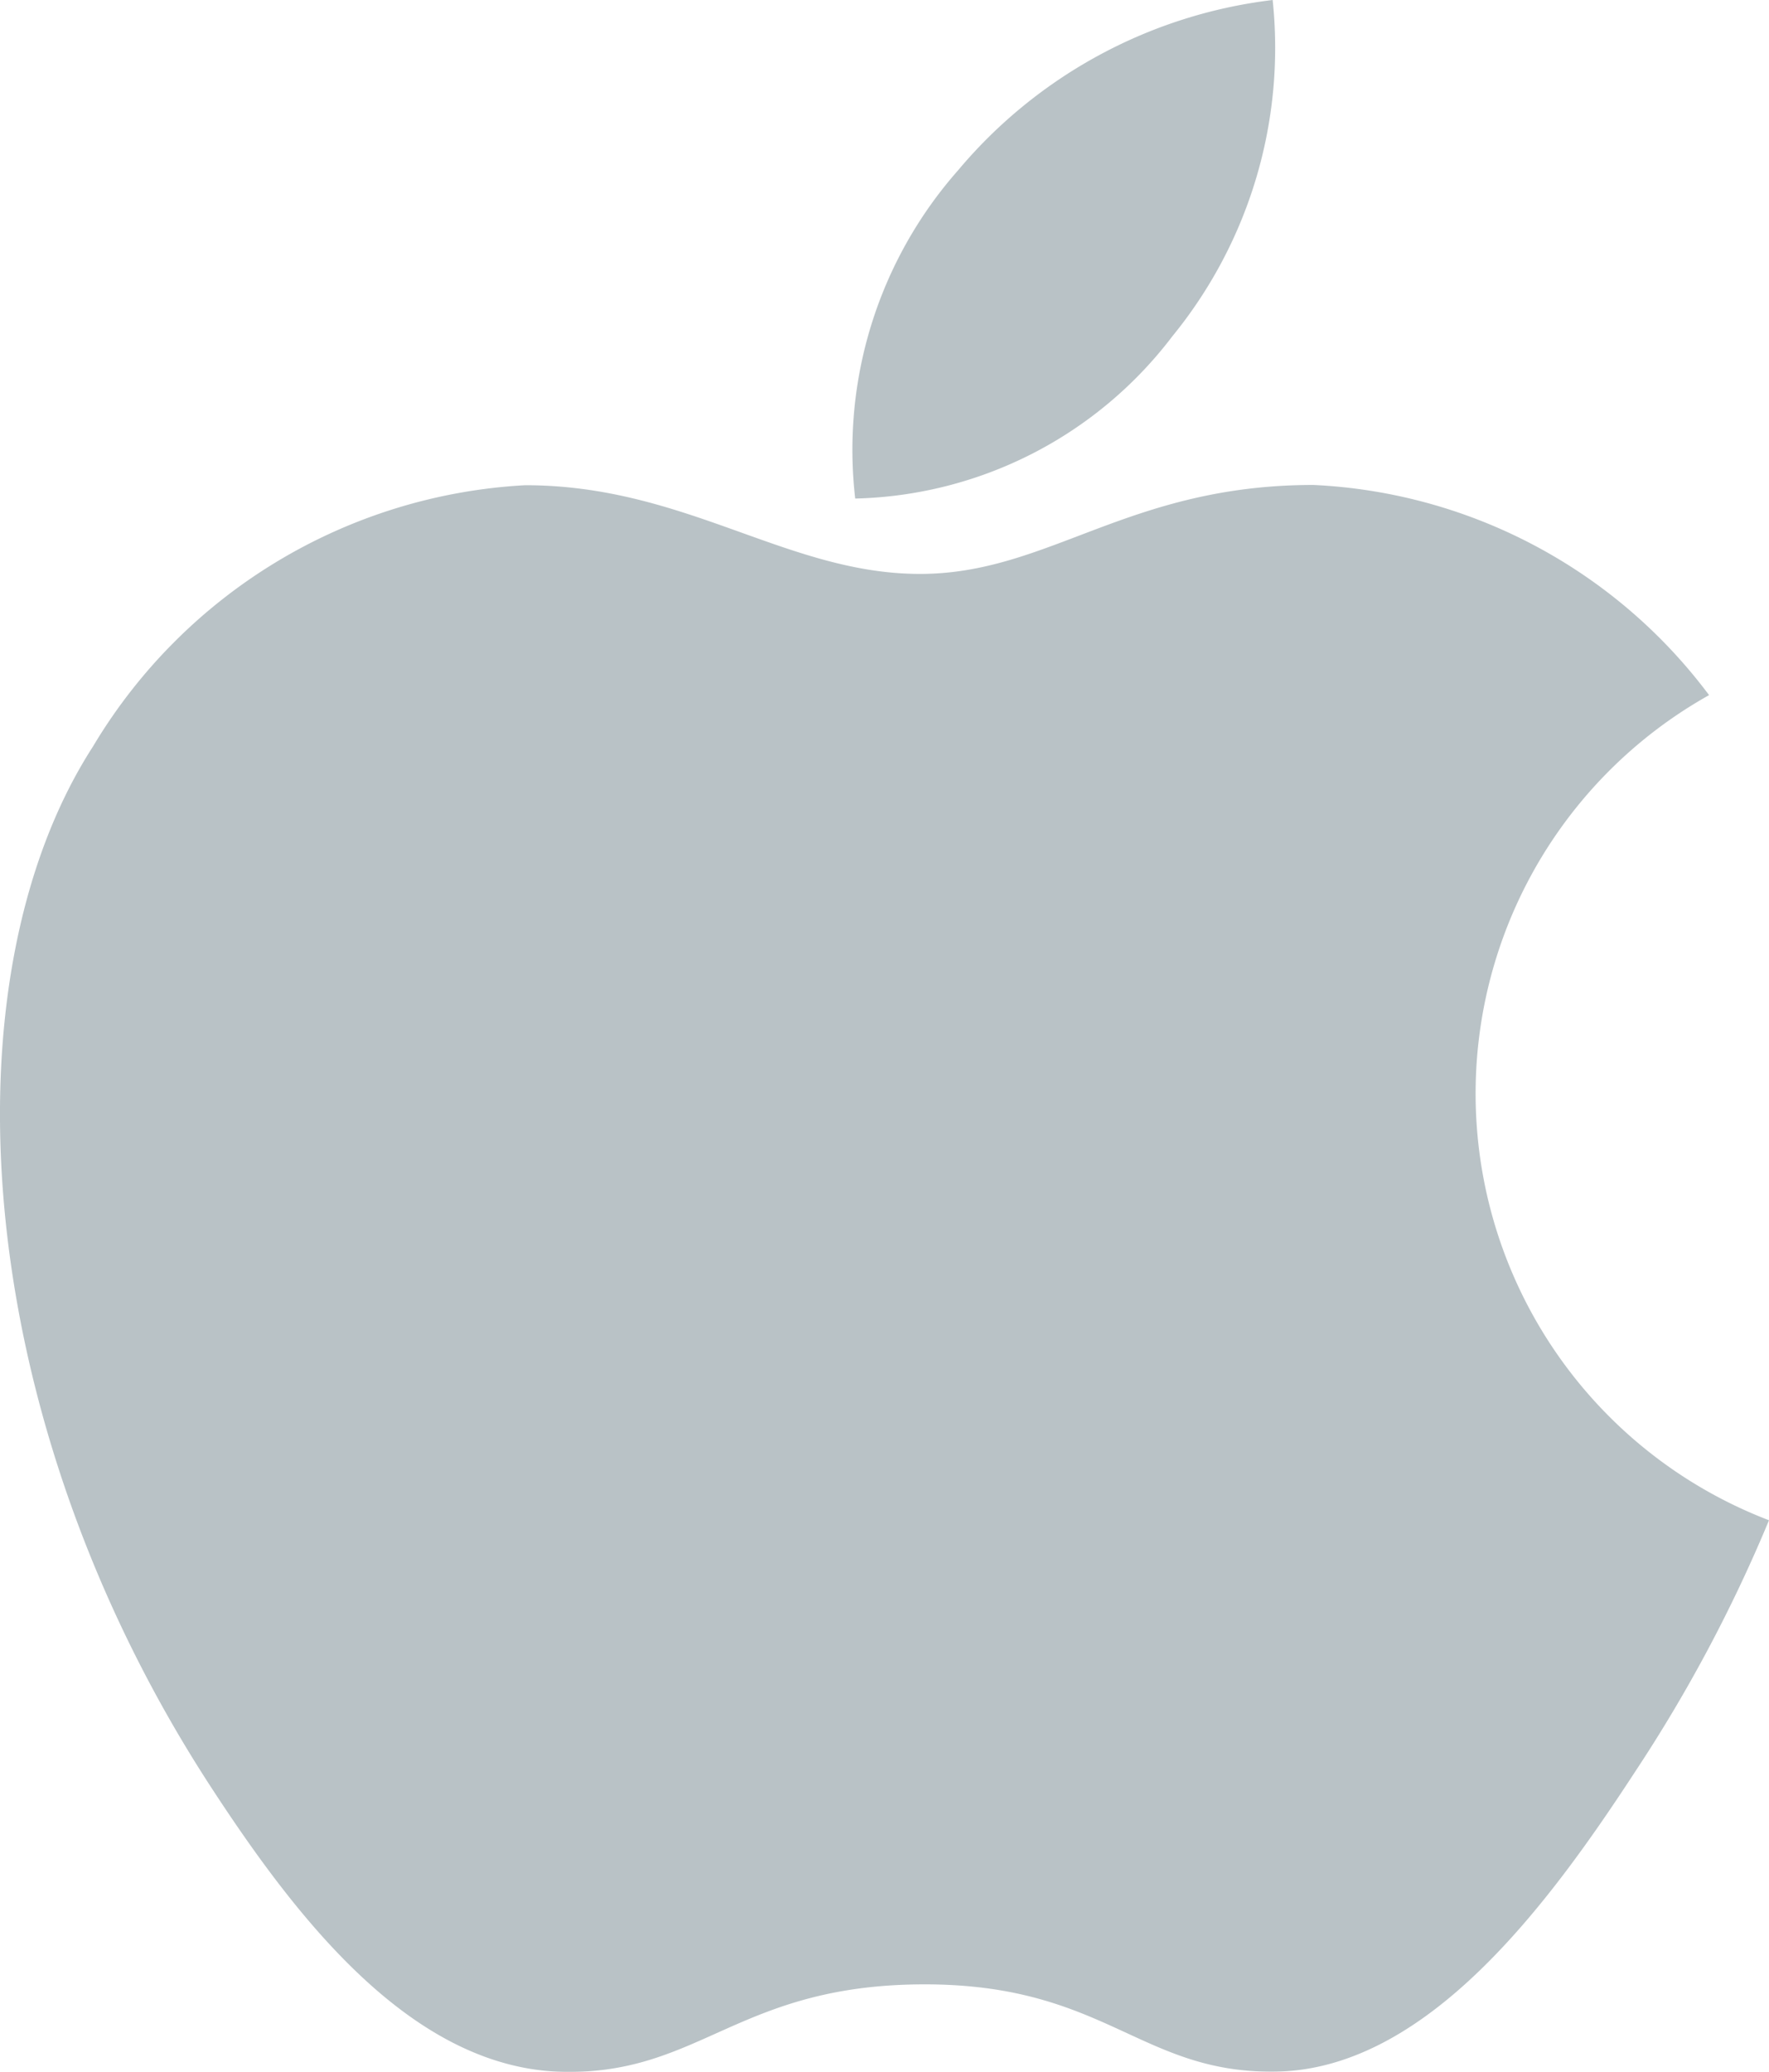
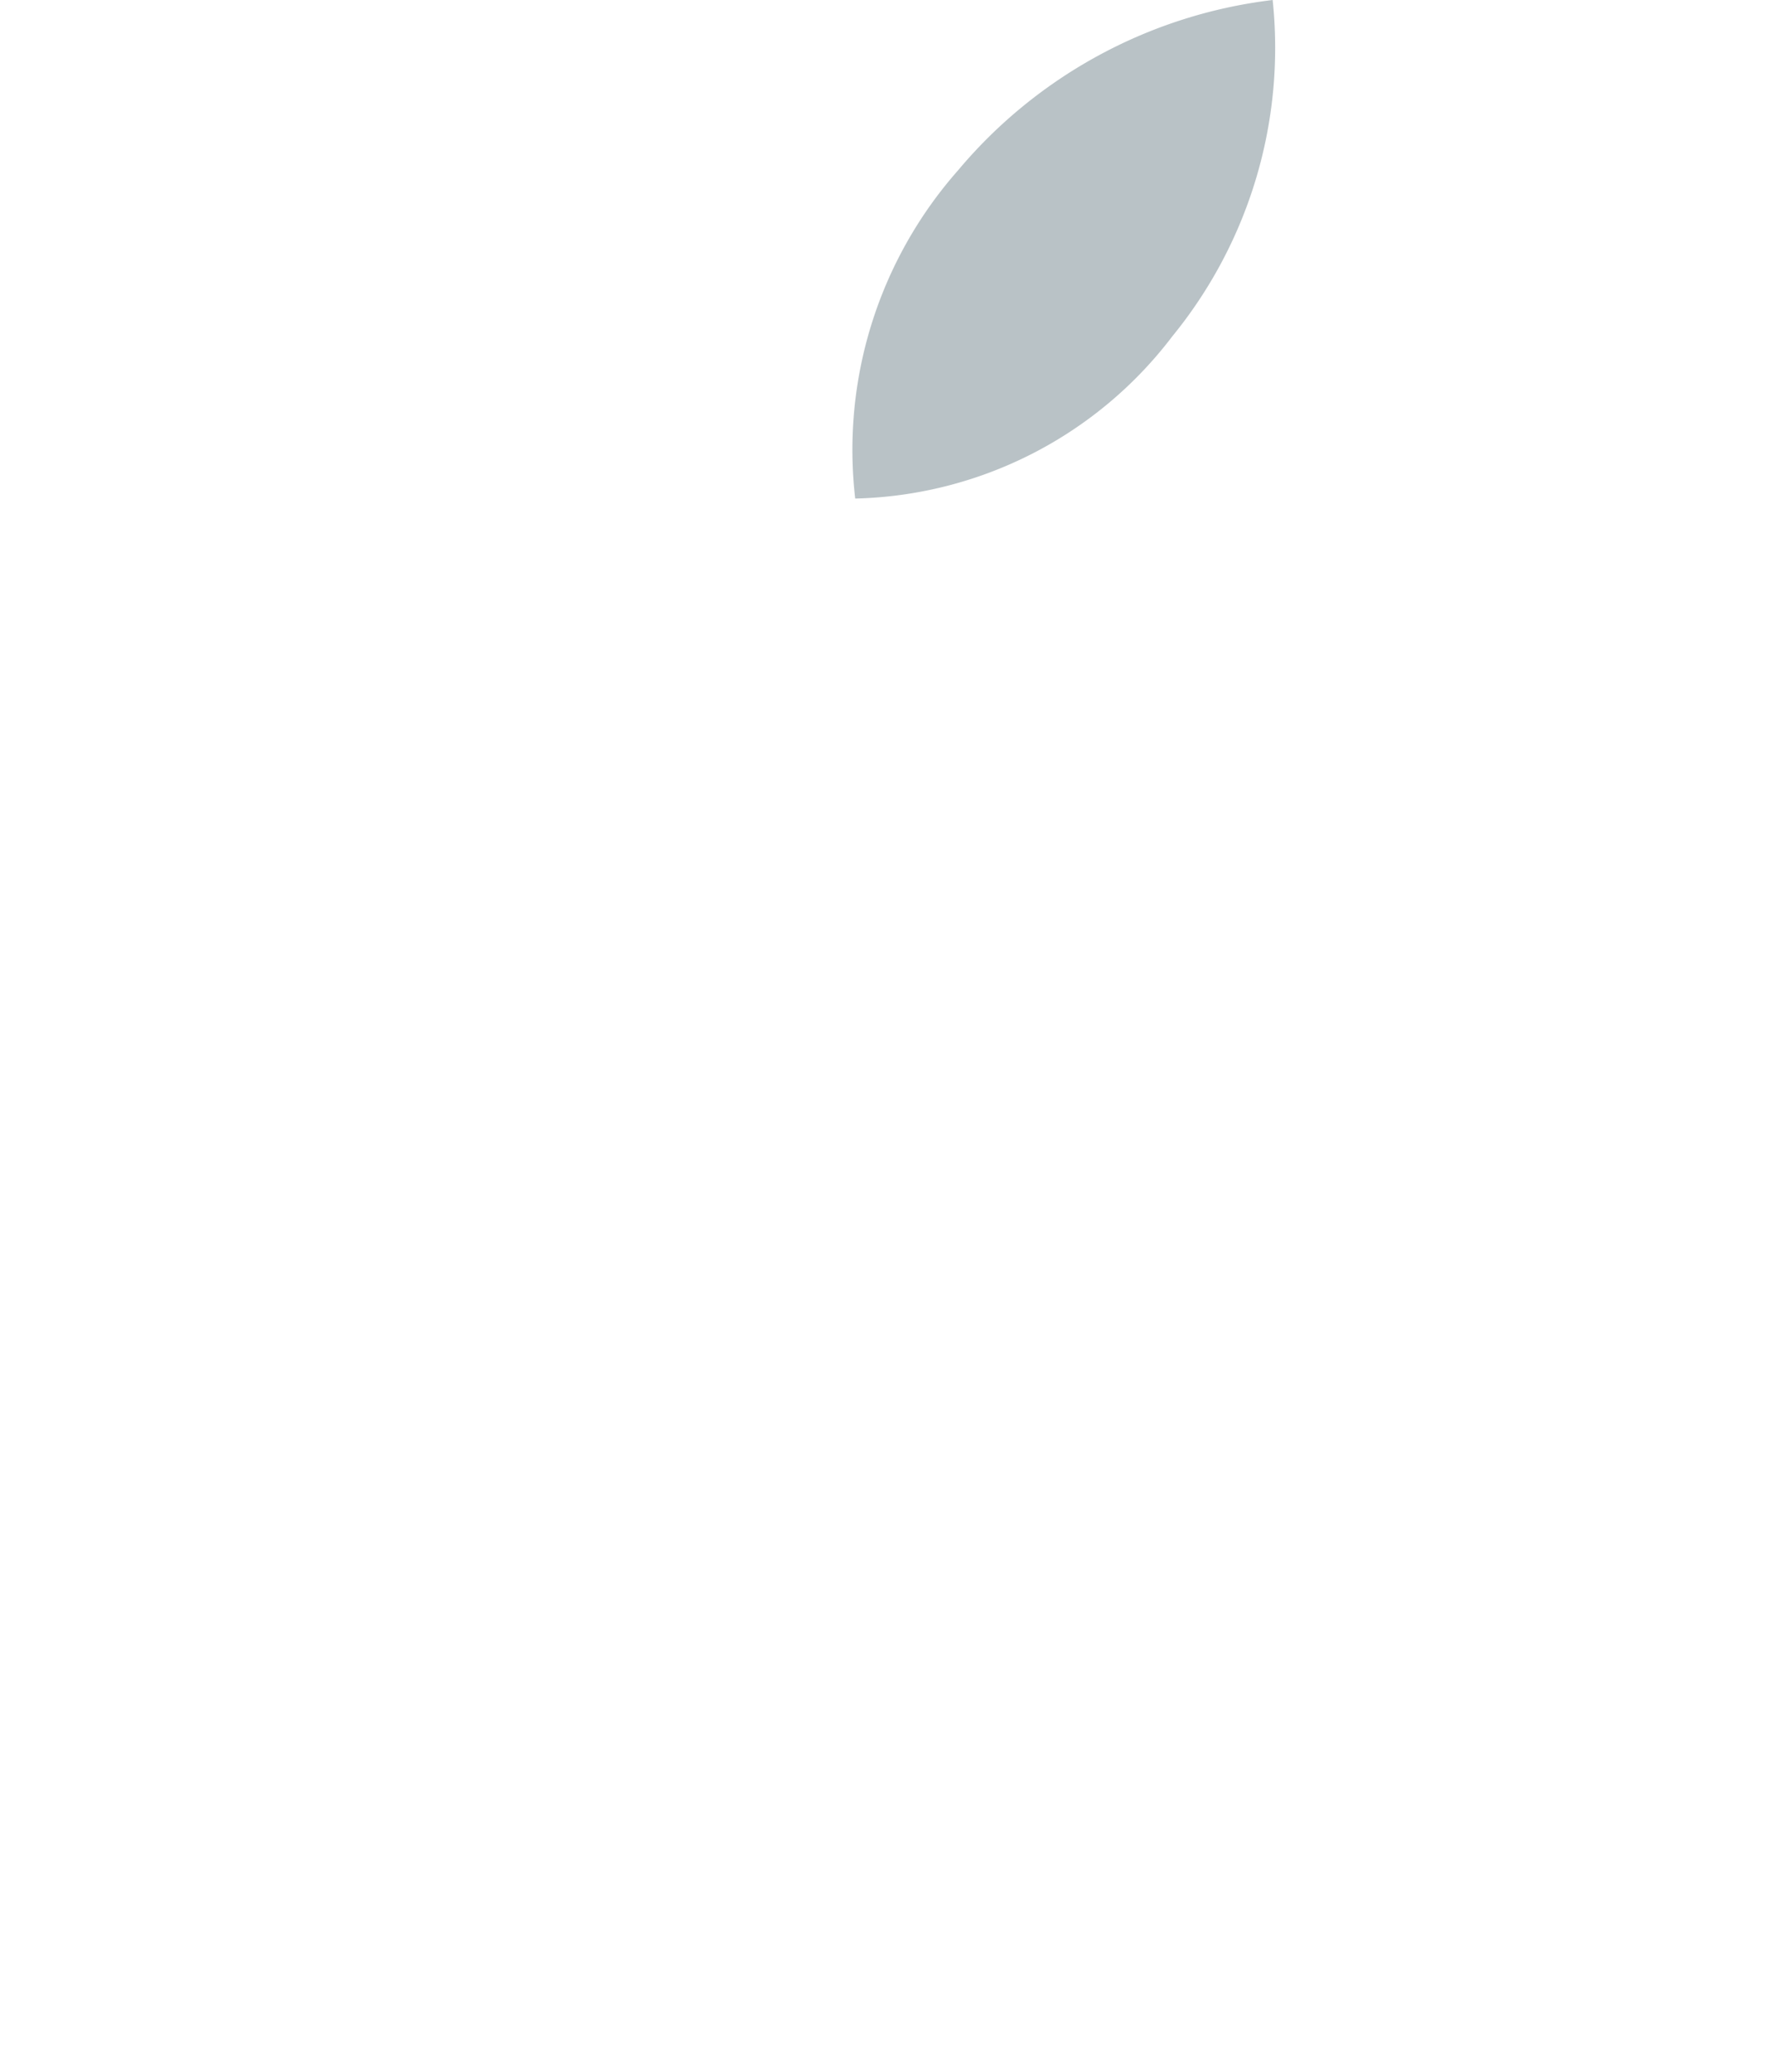
<svg xmlns="http://www.w3.org/2000/svg" width="27.333" height="32" viewBox="0 0 27.333 32">
  <defs>
    <style>.a{opacity:0.3;}.b{fill:#153441;}</style>
  </defs>
  <g class="a">
    <g transform="translate(13.136)">
      <path class="b" d="M254.05,0a7.509,7.509,0,0,0-4.862,2.632A6.522,6.522,0,0,0,247.6,7.7,6.338,6.338,0,0,0,252.5,5.194,7.041,7.041,0,0,0,254.05,0Z" transform="translate(-247.522)" />
    </g>
    <g transform="translate(0 7.49)">
-       <path class="b" d="M63.743,123.086a8.1,8.1,0,0,0-6.114-3.246c-2.87,0-4.084,1.374-6.078,1.374-2.056,0-3.618-1.37-6.1-1.37a8.3,8.3,0,0,0-6.68,4.038c-2.314,3.588-1.918,10.334,1.832,16.08,1.342,2.056,3.134,4.368,5.478,4.388,2.086.02,2.674-1.338,5.5-1.352s3.362,1.37,5.444,1.348c2.346-.018,4.236-2.58,5.578-4.636a23.057,23.057,0,0,0,2.066-3.88A7.055,7.055,0,0,1,63.743,123.086Z" transform="translate(-37.336 -119.84)" />
-     </g>
+       </g>
  </g>
</svg>